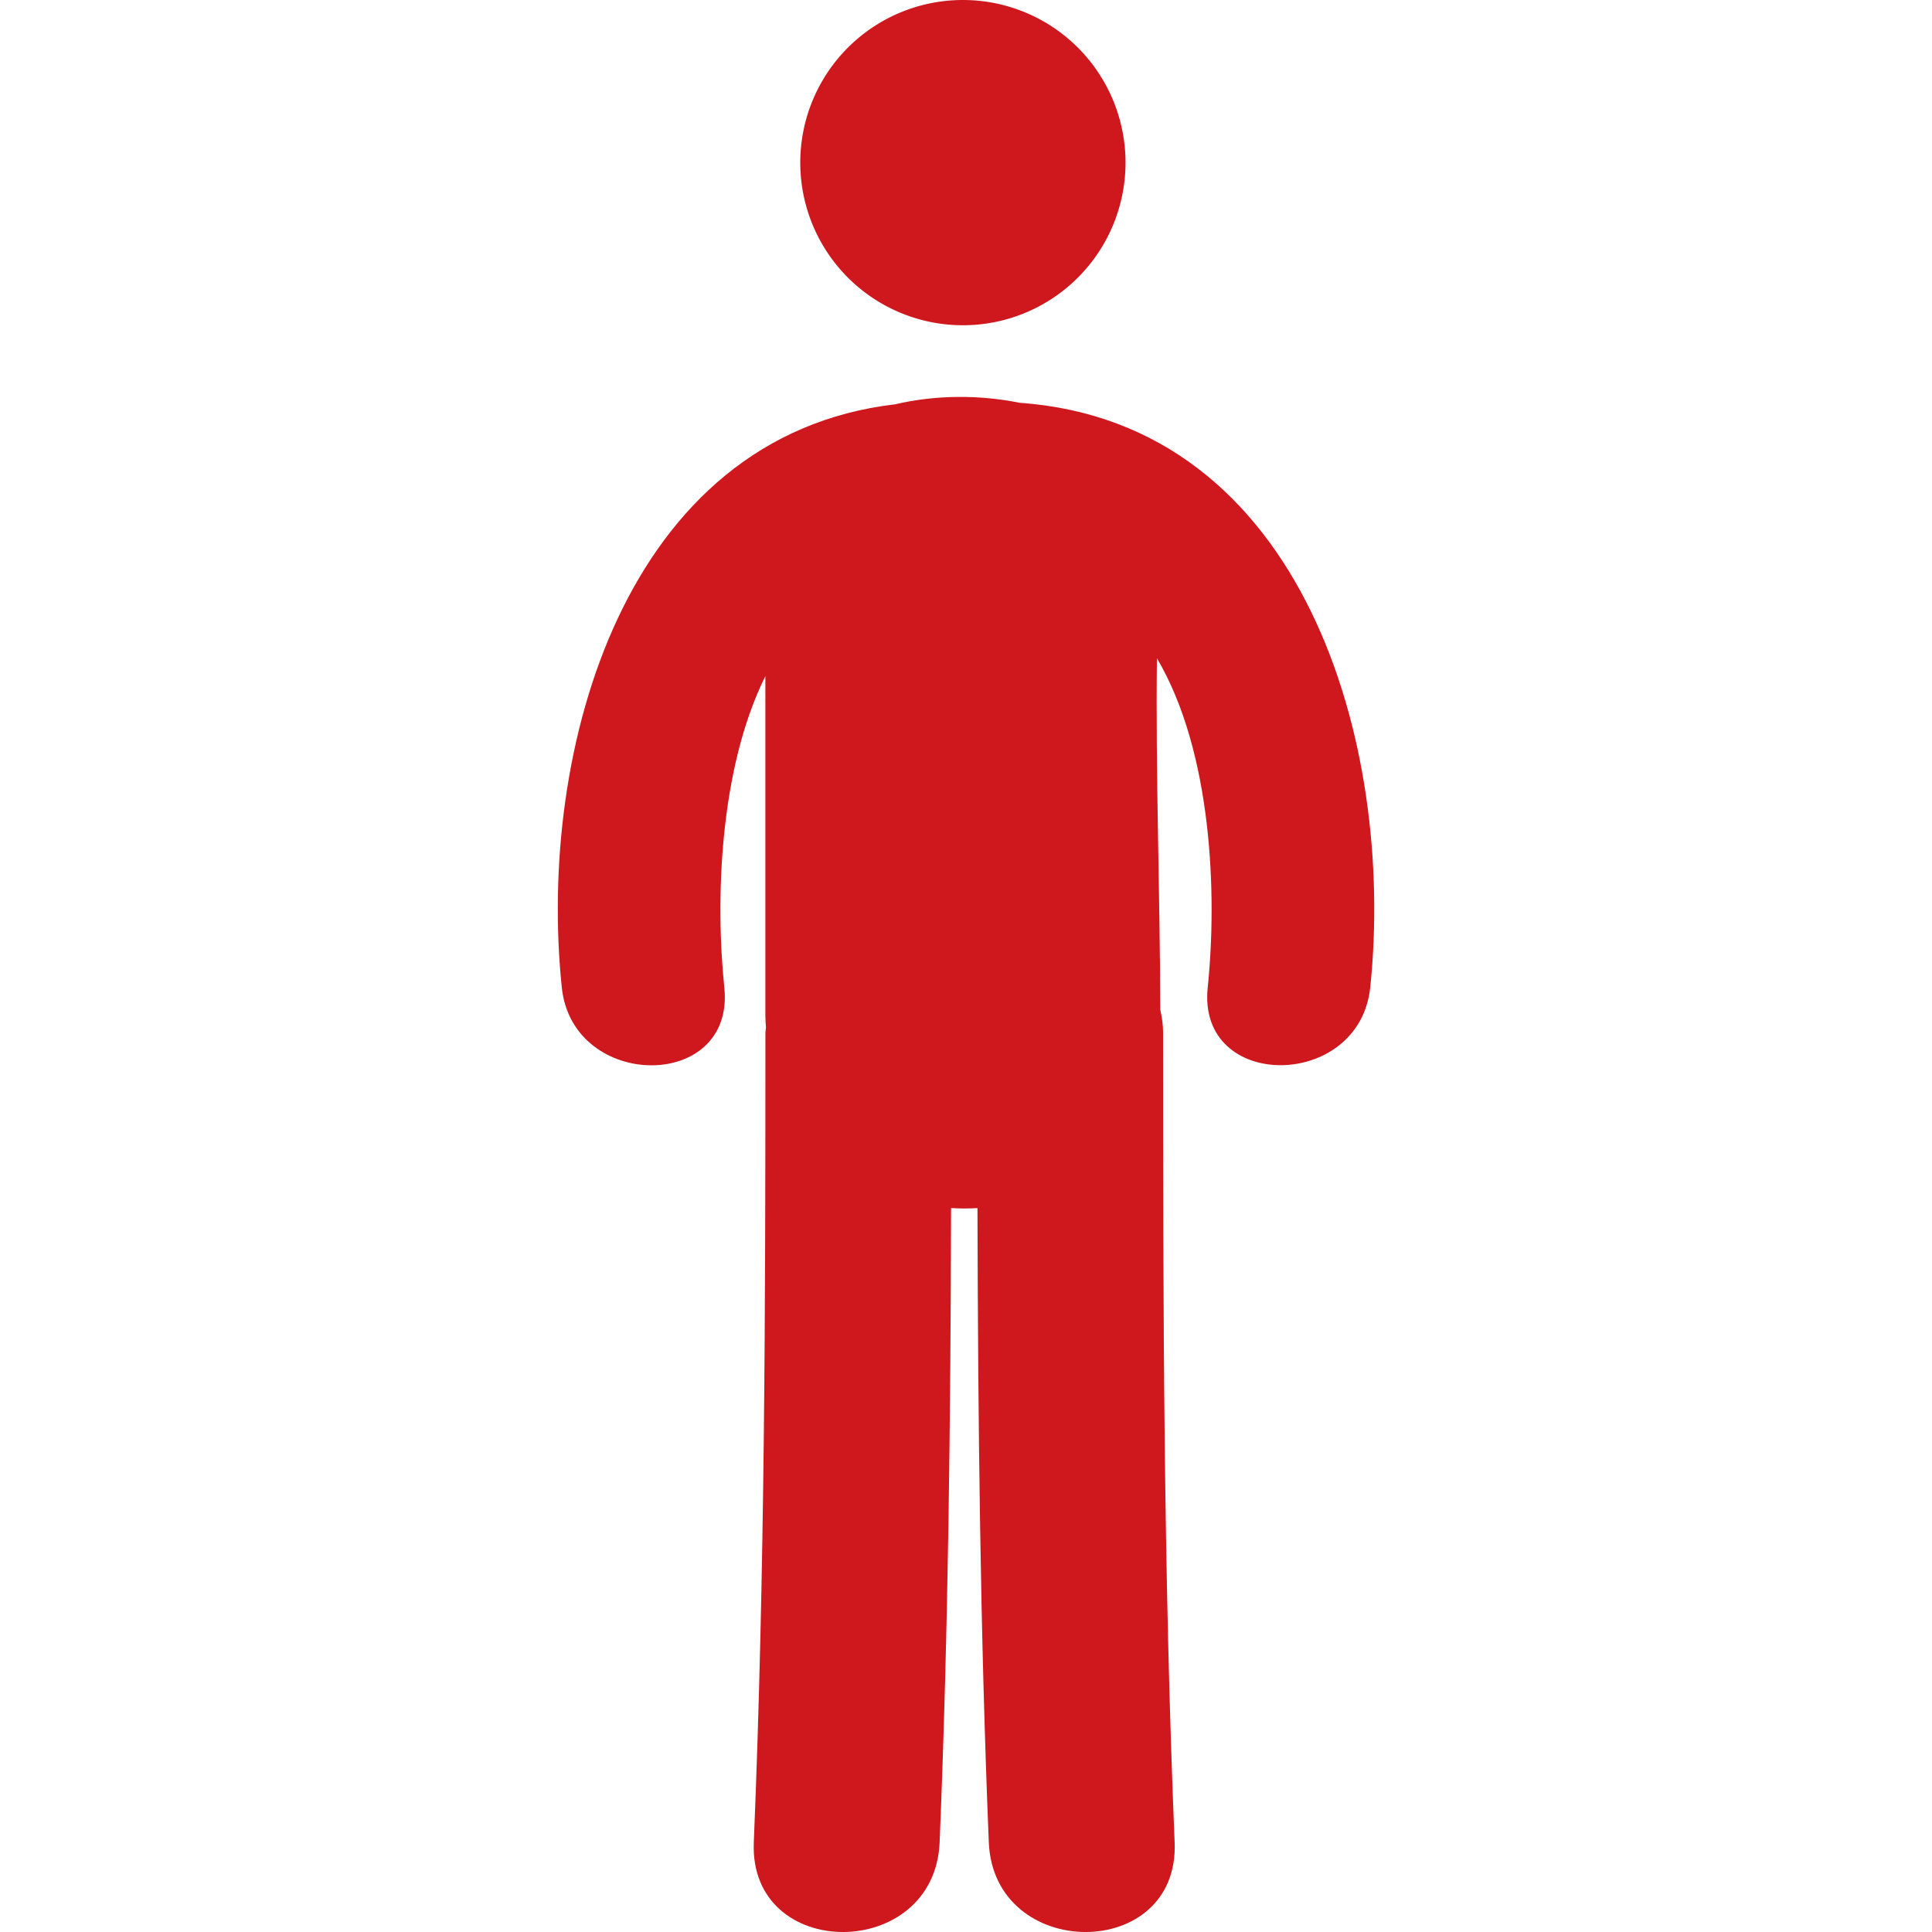
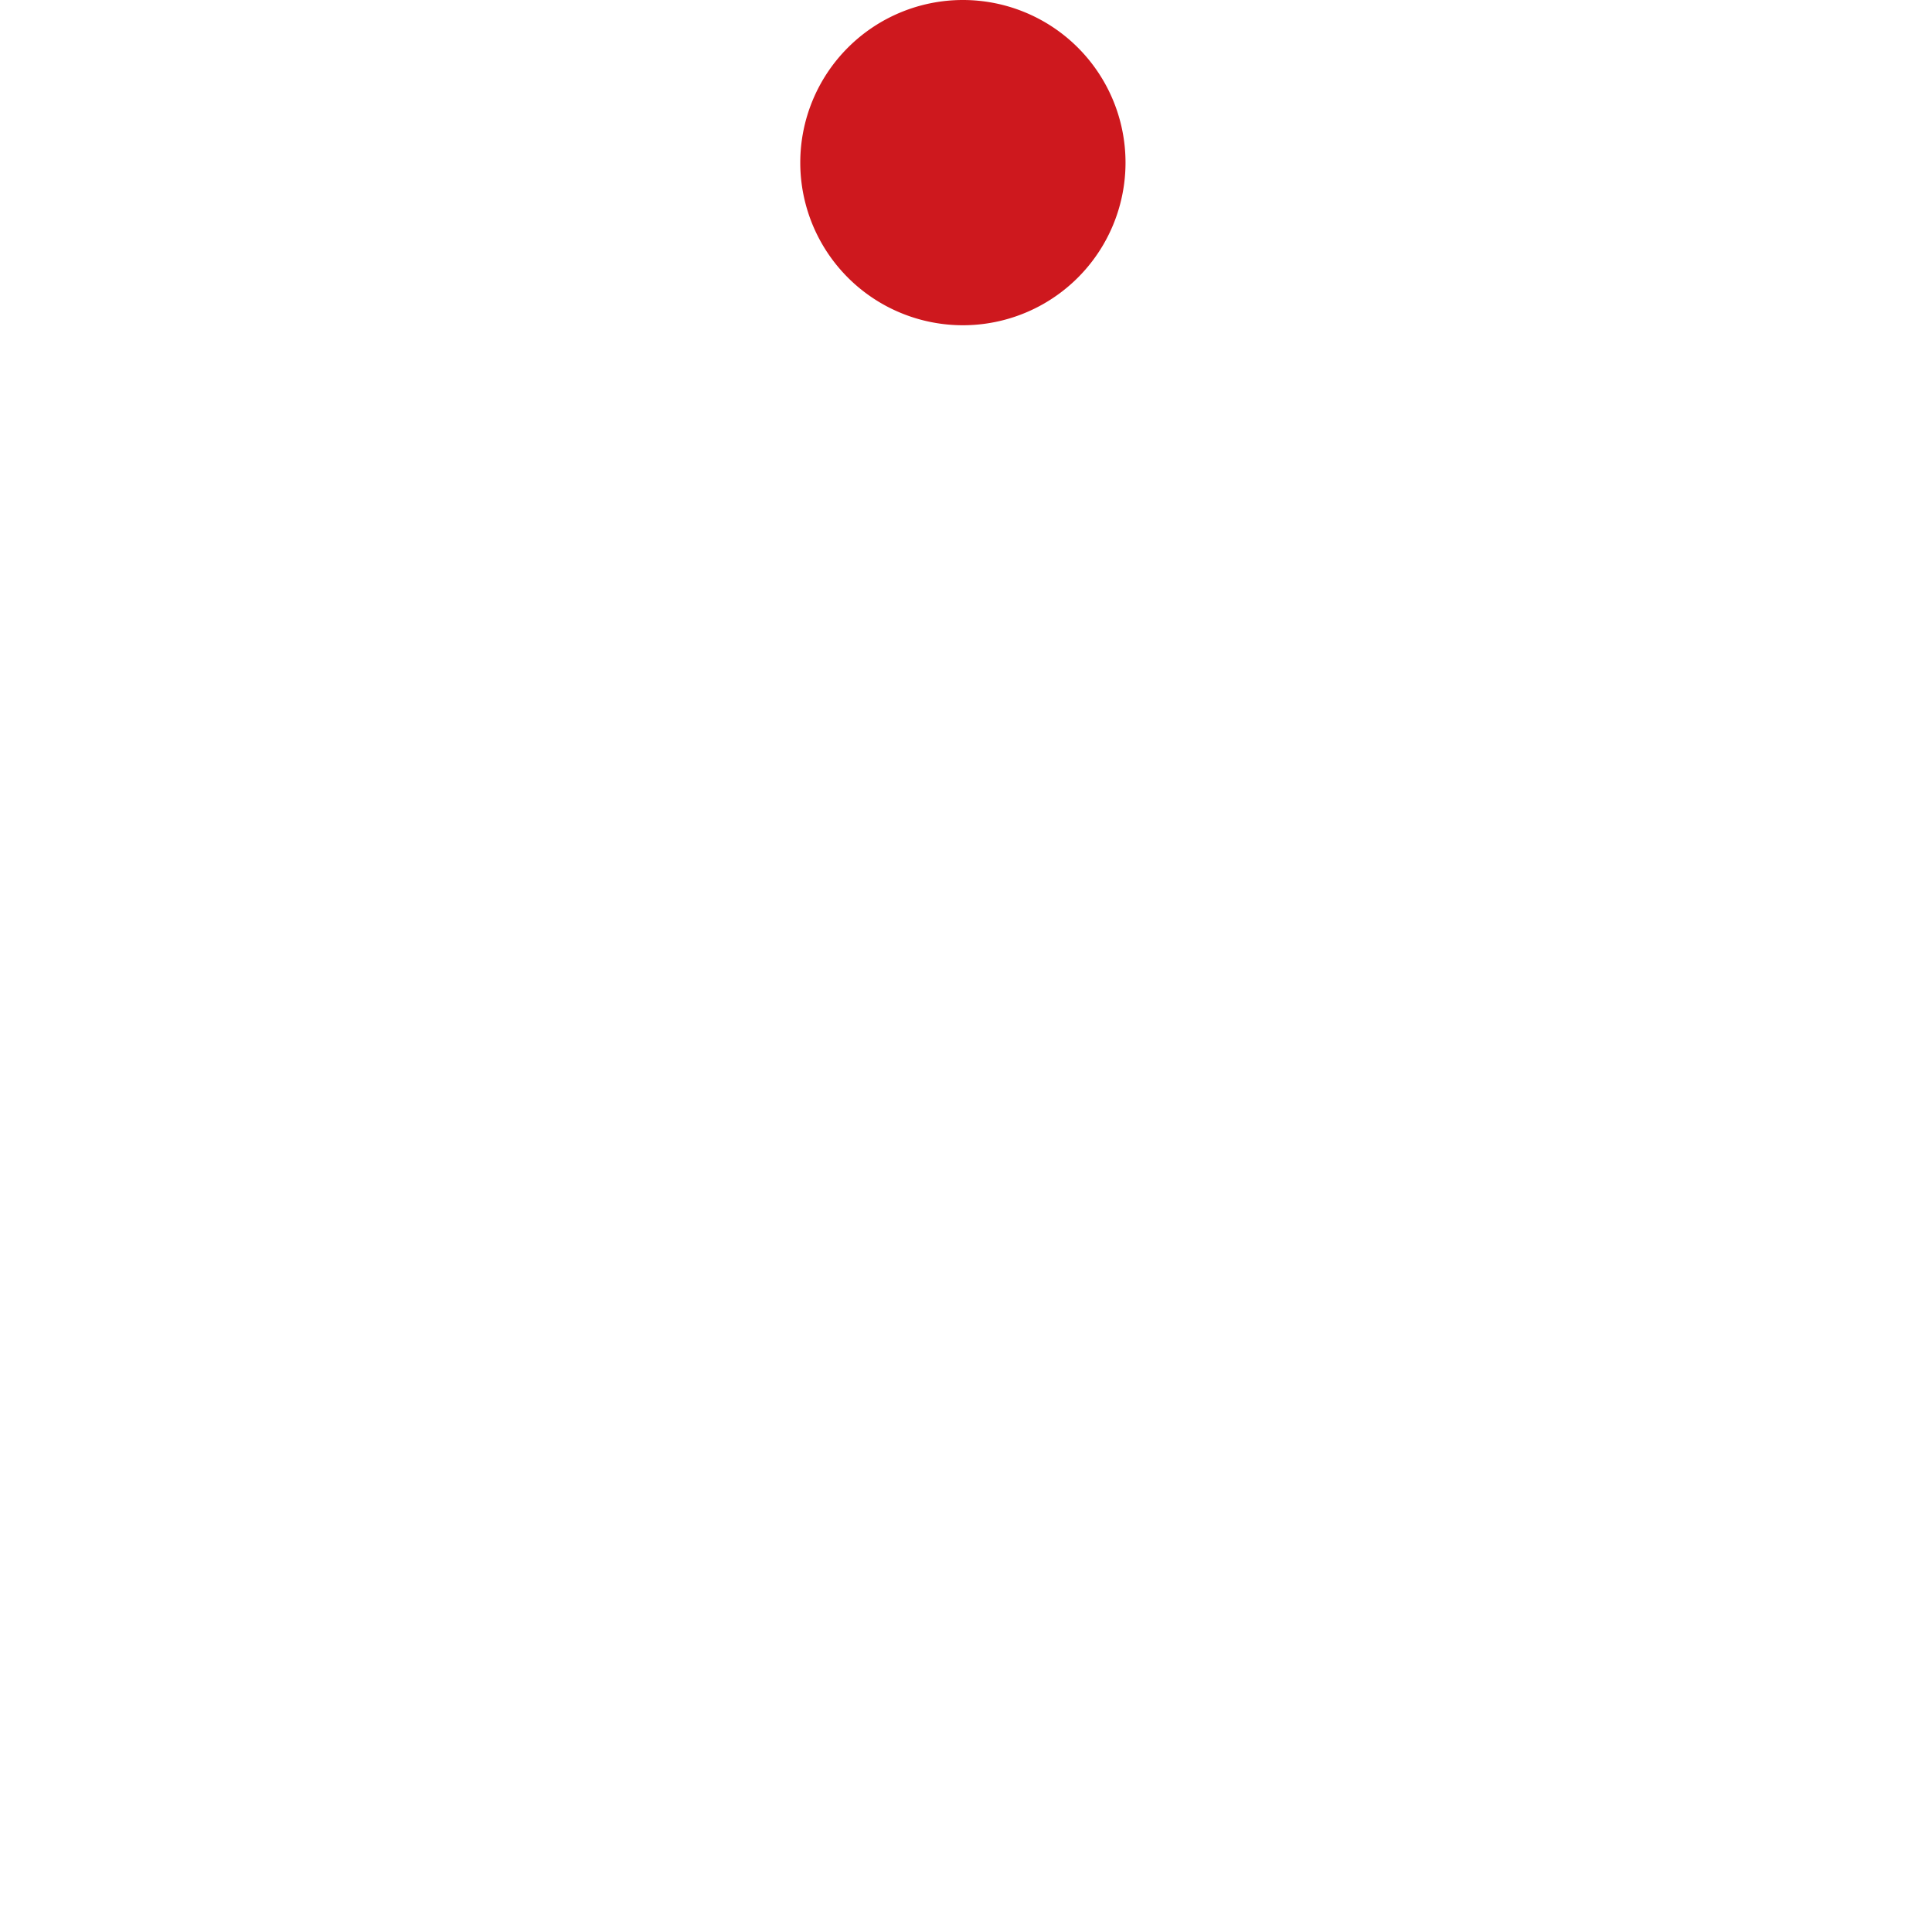
<svg xmlns="http://www.w3.org/2000/svg" id="master-artboard" viewBox="0 0 1300 1300" version="1.1" x="0px" y="0px" style="enable-background:new 0 0 336 235.2;" width="1300px" height="1300px">
  <rect id="ee-background" x="0" y="0" width="1300" height="1300" style="fill: white; fill-opacity: 0; pointer-events: none;" />
  <g transform="matrix(24.279, 0, 0, 24.279, 0, -5.684341886080802e-14)">
    <g>
      <g>
-         <path d="M 31.193 4.507 A 4.507 4.507 0 0 1 26.686 9.014 A 4.507 4.507 0 0 1 22.179 4.507 A 4.507 4.507 0 0 1 26.686 0 A 4.507 4.507 0 0 1 31.193 4.507 Z" fill="#ff4081" style="fill: rgb(206, 24, 30);" />
-         <path d="M28.256,11.163c-1.123-0.228-2.344-0.218-3.447,0.042c-7.493,0.878-9.926,9.551-9.239,16.164    c0.298,2.859,4.805,2.889,4.504,0c-0.25-2.41-0.143-6.047,1.138-8.632c0,3.142,0,6.284,0,9.425c0,0.111,0.011,0.215,0.016,0.322    c-0.003,0.051-0.015,0.094-0.015,0.146c0,7.479-0.013,14.955-0.322,22.428c-0.137,3.322,5.014,3.309,5.15,0    c0.242-5.857,0.303-11.717,0.317-17.578c0.244,0.016,0.488,0.016,0.732,0.002c0.015,5.861,0.074,11.721,0.314,17.576    c0.137,3.309,5.288,3.322,5.15,0c-0.309-7.473-0.32-14.949-0.32-22.428c0-0.232-0.031-0.443-0.078-0.646    c-0.007-3.247-0.131-6.497-0.093-9.742c1.534,2.597,1.674,6.558,1.408,9.125c-0.302,2.887,4.206,2.858,4.504,0    C38.678,20.617,36.128,11.719,28.256,11.163z" fill="#ff4081" style="fill: rgb(206, 24, 30);" />
+         <path d="M 31.193 4.507 A 4.507 4.507 0 0 1 26.686 9.014 A 4.507 4.507 0 0 1 22.179 4.507 A 4.507 4.507 0 0 1 31.193 4.507 Z" fill="#ff4081" style="fill: rgb(206, 24, 30);" />
      </g>
    </g>
    <g>
</g>
    <g>
</g>
    <g>
</g>
    <g>
</g>
    <g>
</g>
    <g>
</g>
    <g>
</g>
    <g>
</g>
    <g>
</g>
    <g>
</g>
    <g>
</g>
    <g>
</g>
    <g>
</g>
    <g>
</g>
    <g>
</g>
  </g>
</svg>